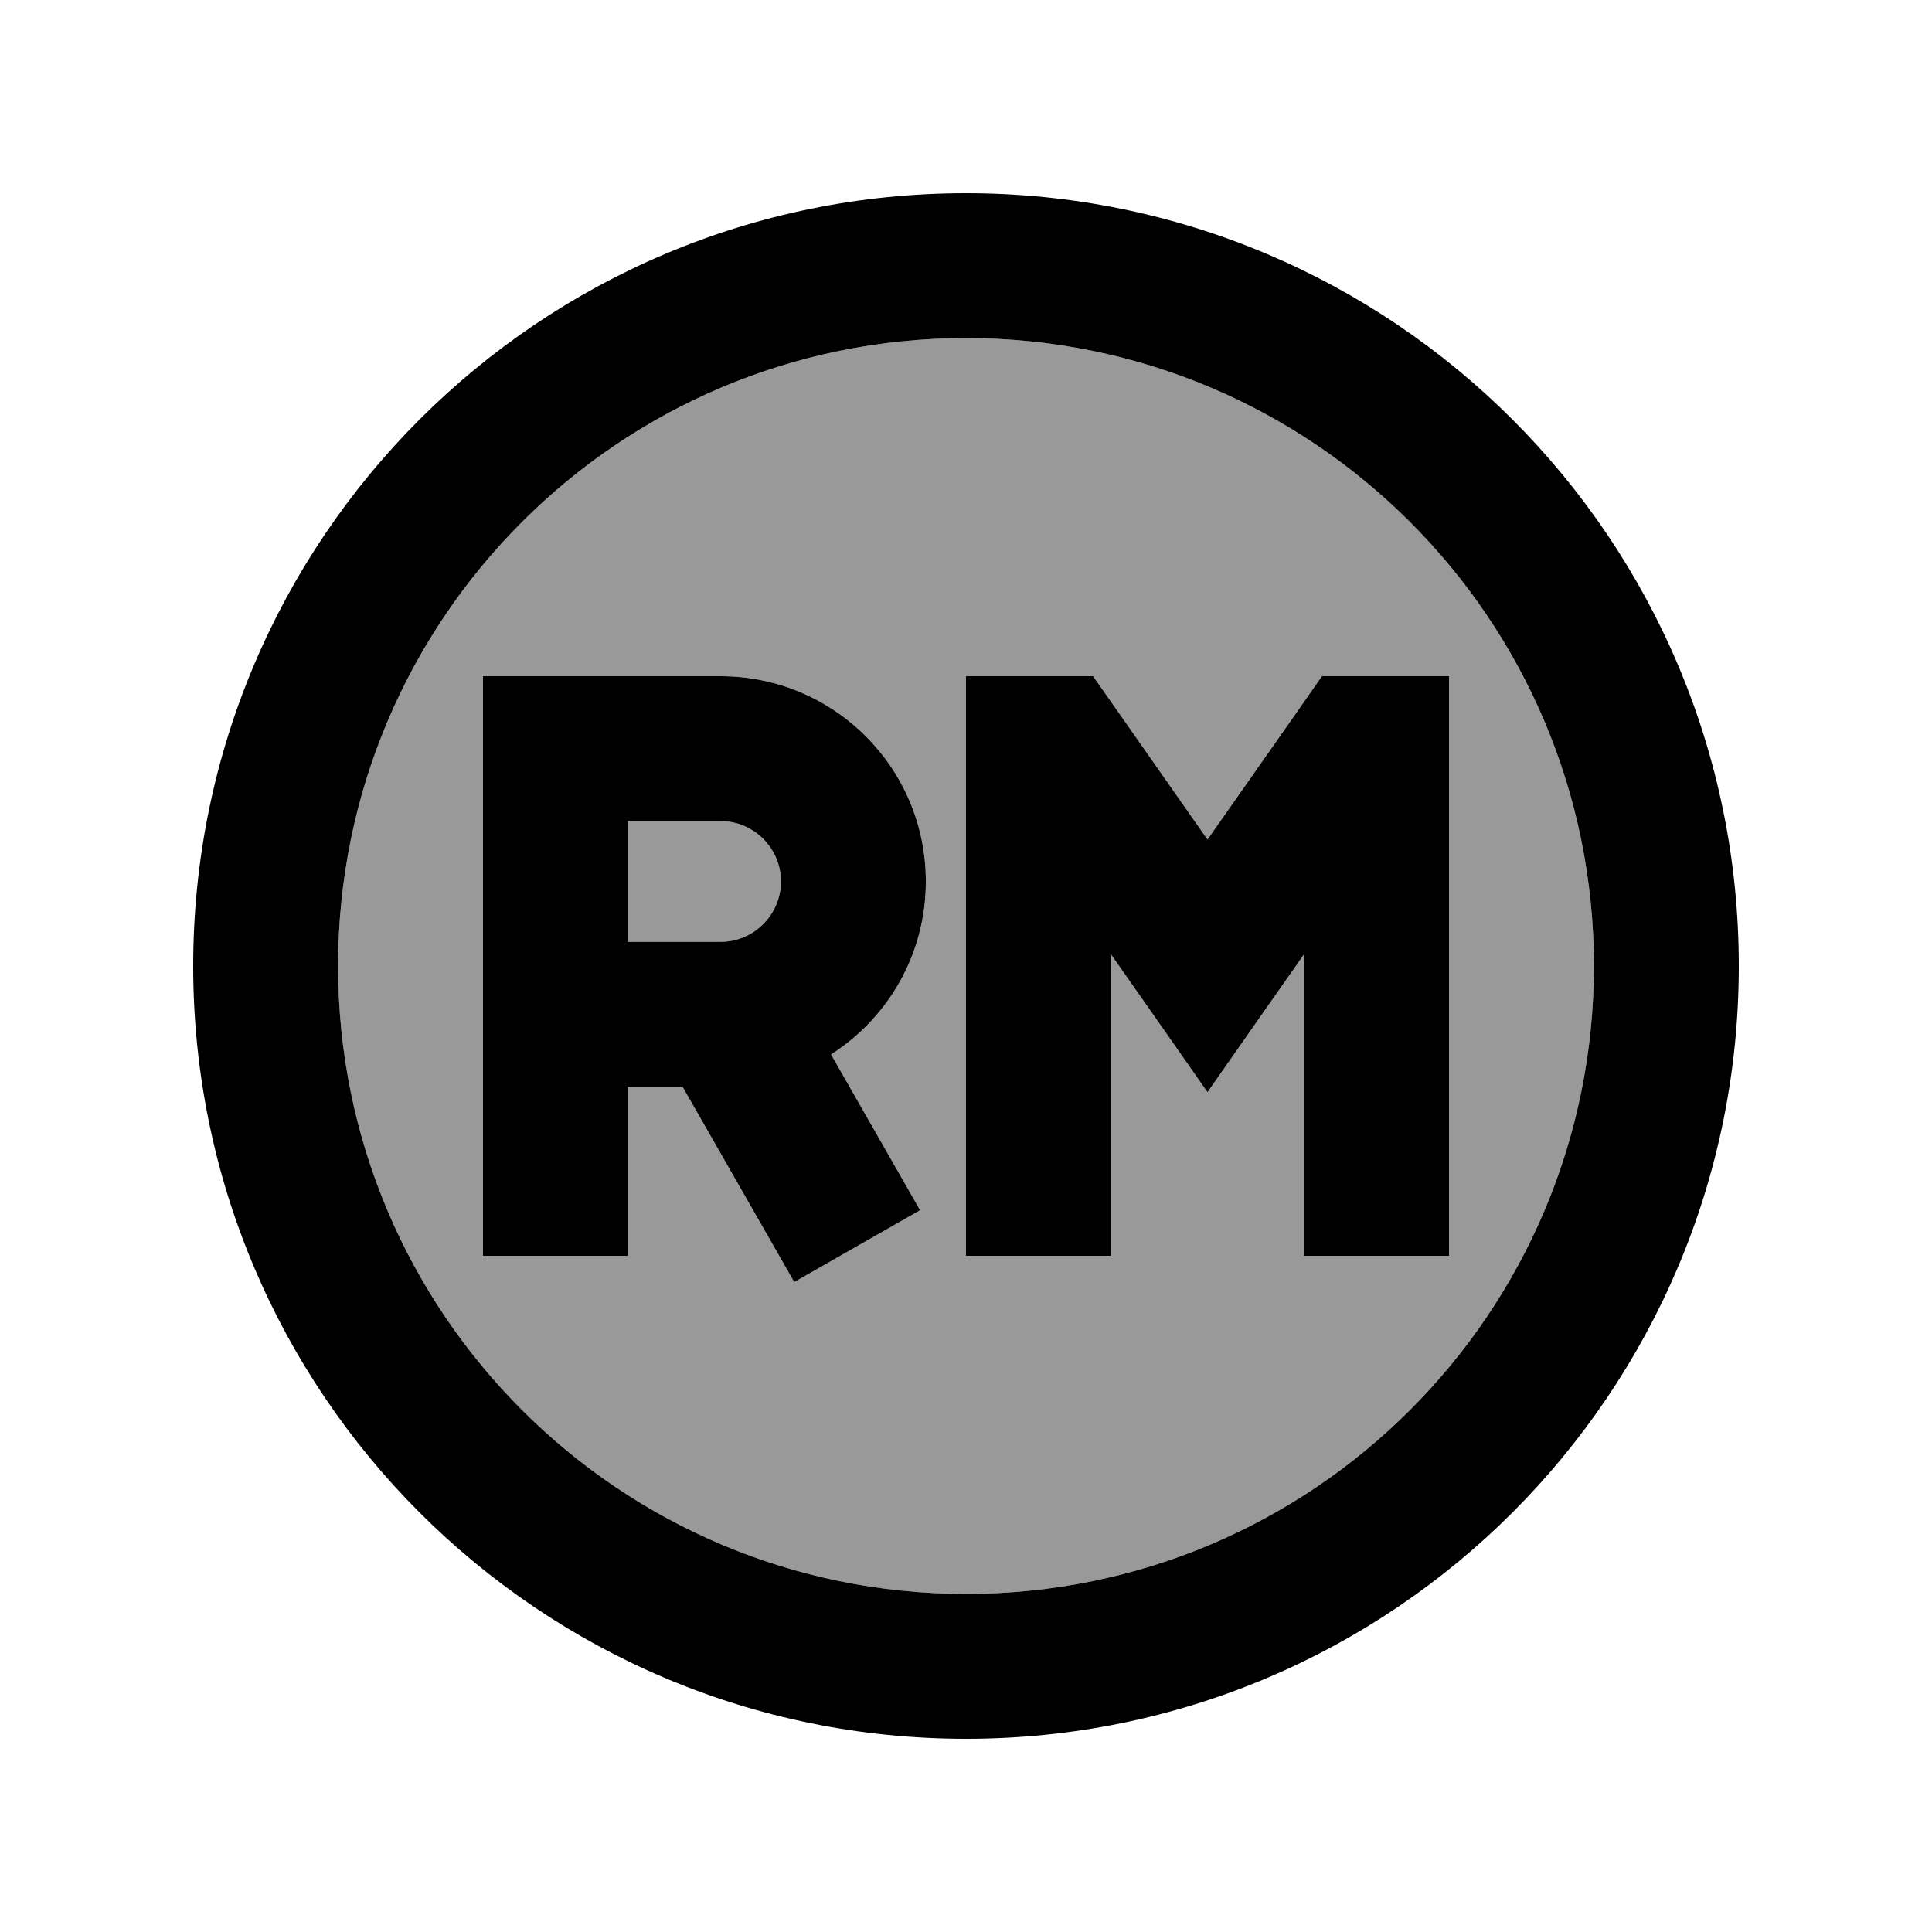
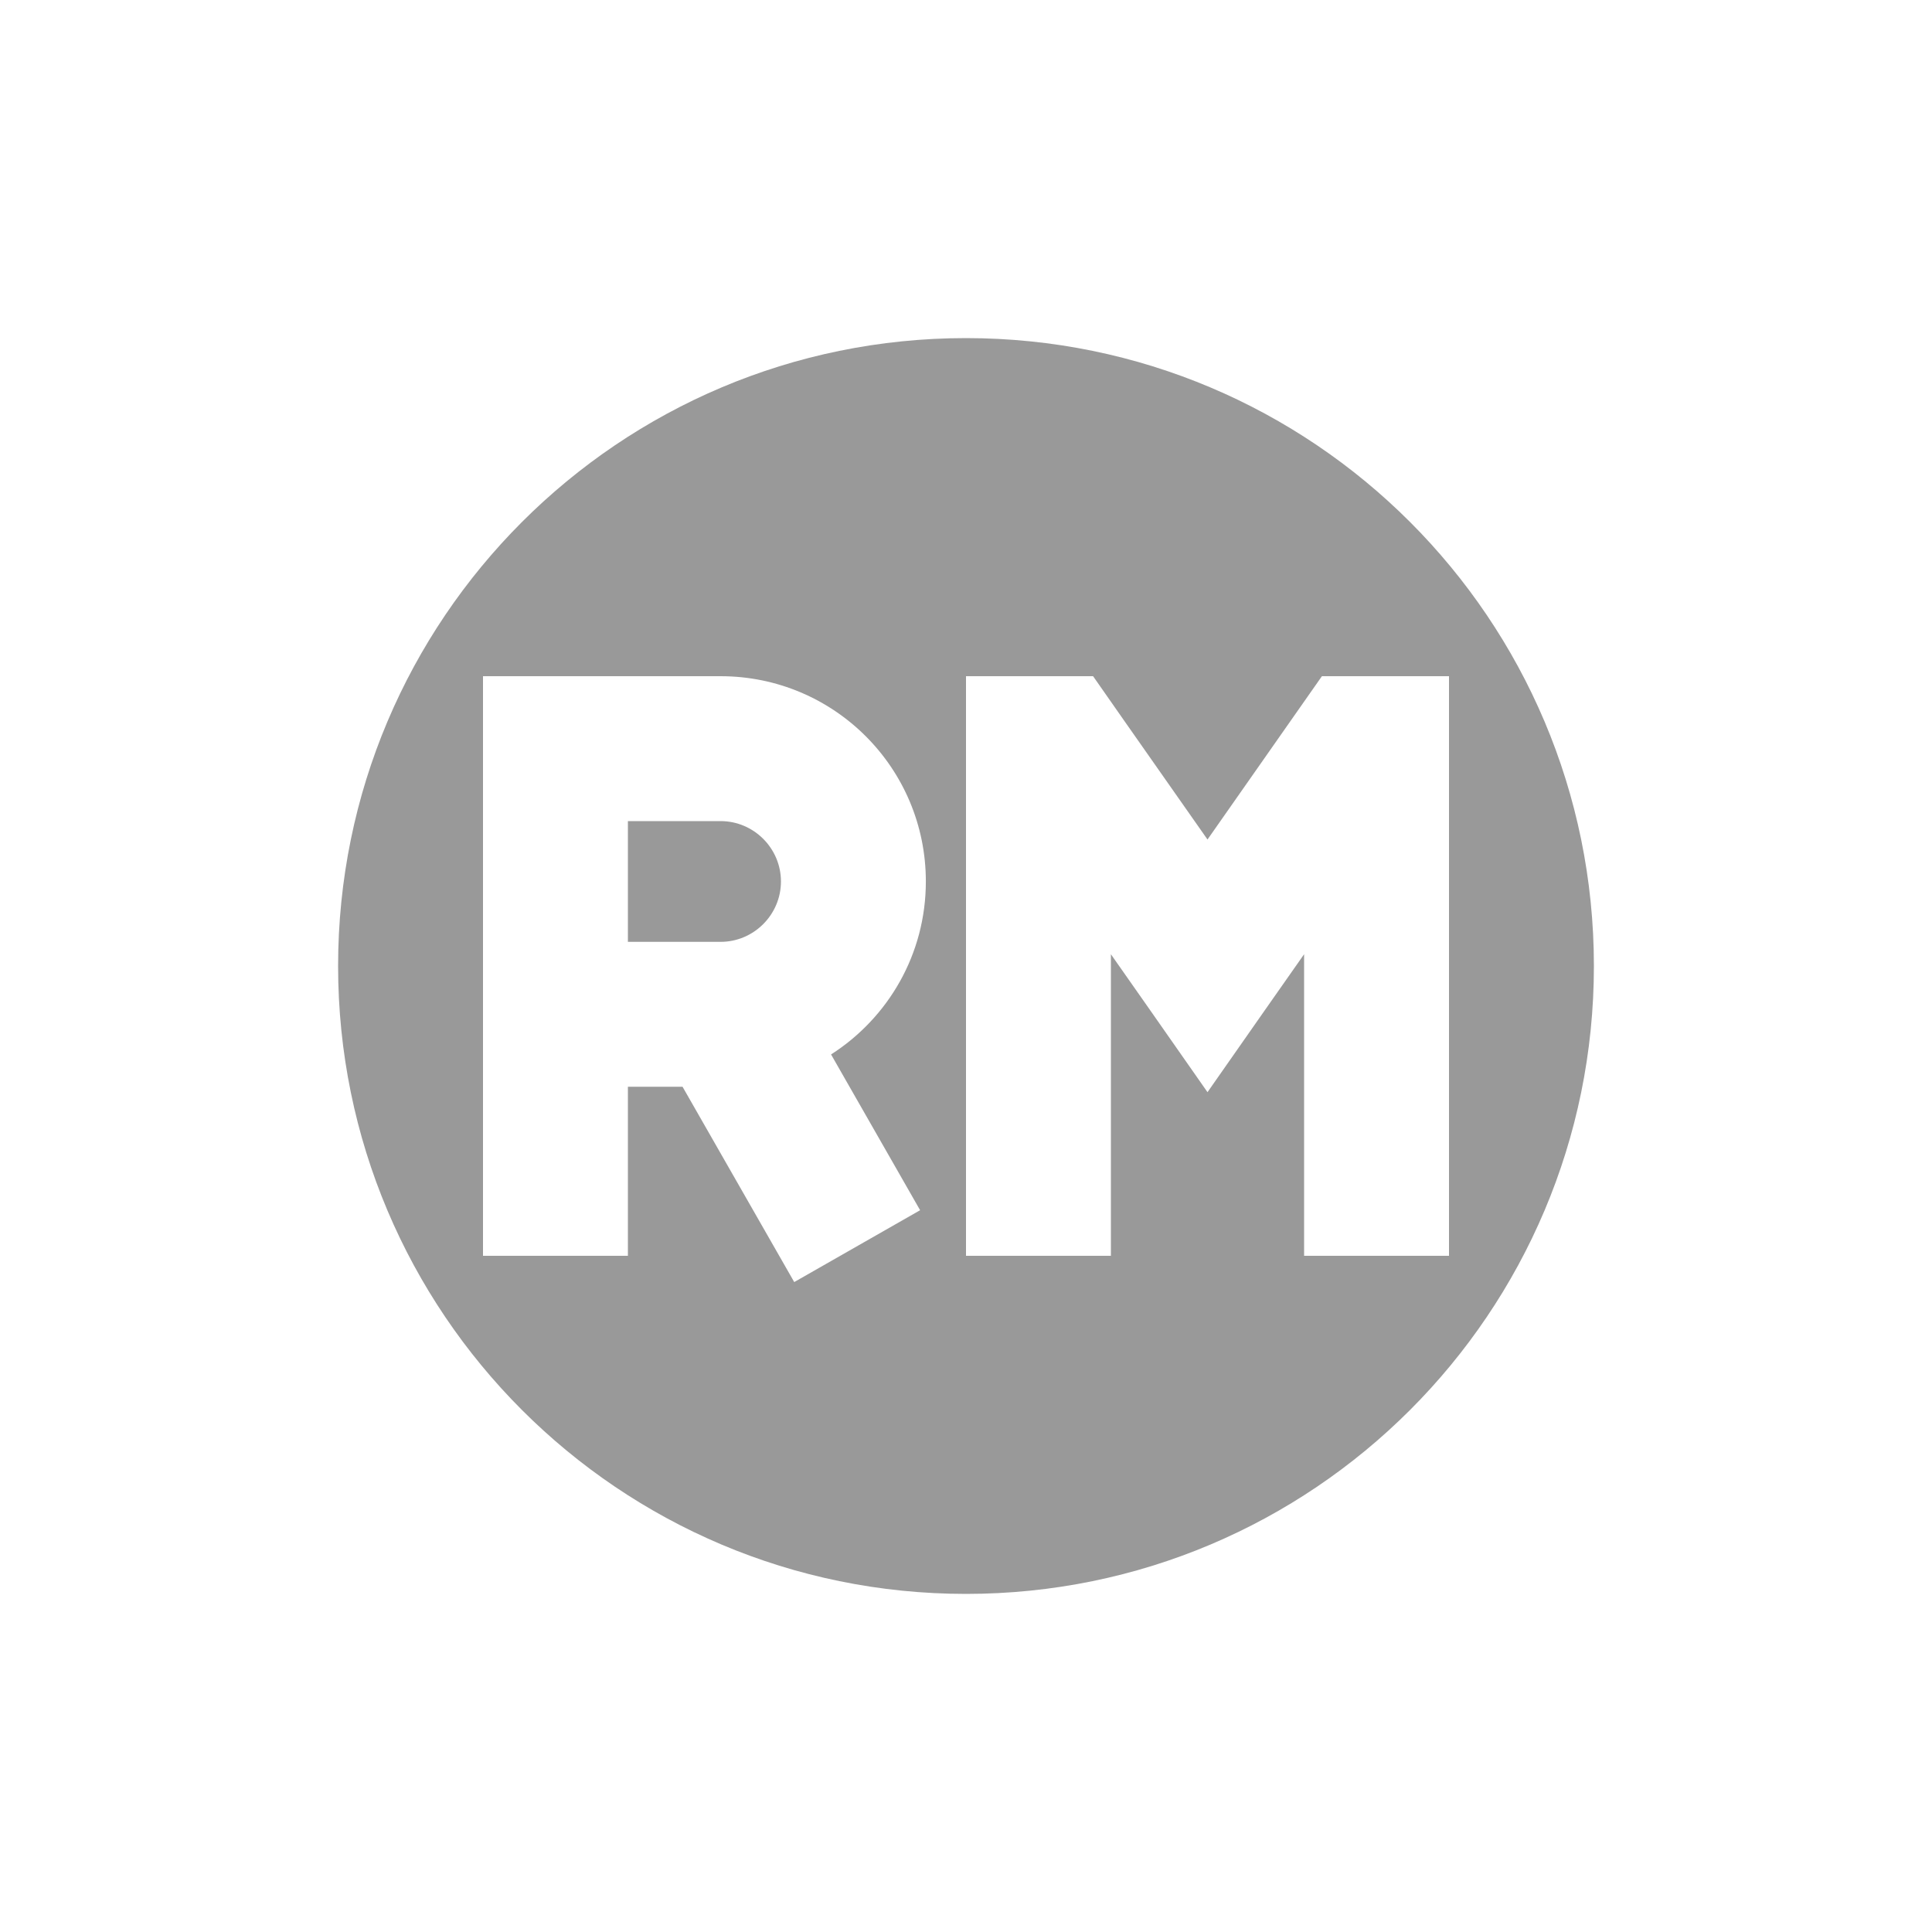
<svg xmlns="http://www.w3.org/2000/svg" viewBox="0 0 640 640">
  <path opacity=".4" fill="currentColor" d="M112 320C112 434.9 205.1 528 320 528C434.9 528 528 434.9 528 320C528 205.1 434.9 112 320 112C205.1 112 112 205.1 112 320zM160 224L238.7 224C276.3 224 306.7 254.4 306.7 292C306.7 316.1 294.2 337.2 275.3 349.3C288 371.5 297.8 388.7 304.8 400.9L263.1 424.7C257.4 414.7 245 393.1 226.1 360L208 360L208 416L160 416L160 224zM208 272L208 312L238.7 312C249.7 312 258.7 303 258.7 292C258.7 281 249.7 272 238.7 272L208 272zM320 224L362.1 224C362.9 225.2 375.6 243.3 400 278.1C424.4 243.2 437.1 225.2 437.9 224L480 224L480 416L432 416L432 316.1C425 326.1 414.3 341.3 400 361.8C385.7 341.3 375 326.1 368 316.1L368 416L320 416L320 224z" />
-   <path fill="currentColor" d="M320 112C434.9 112 528 205.1 528 320C528 434.9 434.9 528 320 528C205.1 528 112 434.9 112 320C112 205.1 205.1 112 320 112zM320 576C461.4 576 576 461.4 576 320C576 178.6 461.4 64 320 64C178.6 64 64 178.6 64 320C64 461.4 178.6 576 320 576zM184 224L160 224L160 416L208 416L208 360L226.1 360C245 393.1 257.4 414.7 263.1 424.7L304.8 400.9C297.8 388.7 288 371.5 275.3 349.3C294.2 337.2 306.7 316.1 306.7 292C306.7 254.4 276.3 224 238.7 224L184 224zM238.7 312L208 312L208 272L238.7 272C249.7 272 258.7 281 258.7 292C258.7 303 249.7 312 238.7 312zM320 416L368 416L368 316.1C375 326.1 385.7 341.3 400 361.8C414.3 341.3 425 326.1 432 316.1L432 416L480 416L480 224L437.9 224C437.1 225.2 424.4 243.3 400 278.1C375.6 243.2 362.9 225.2 362.1 224L320 224L320 416z" />
</svg>